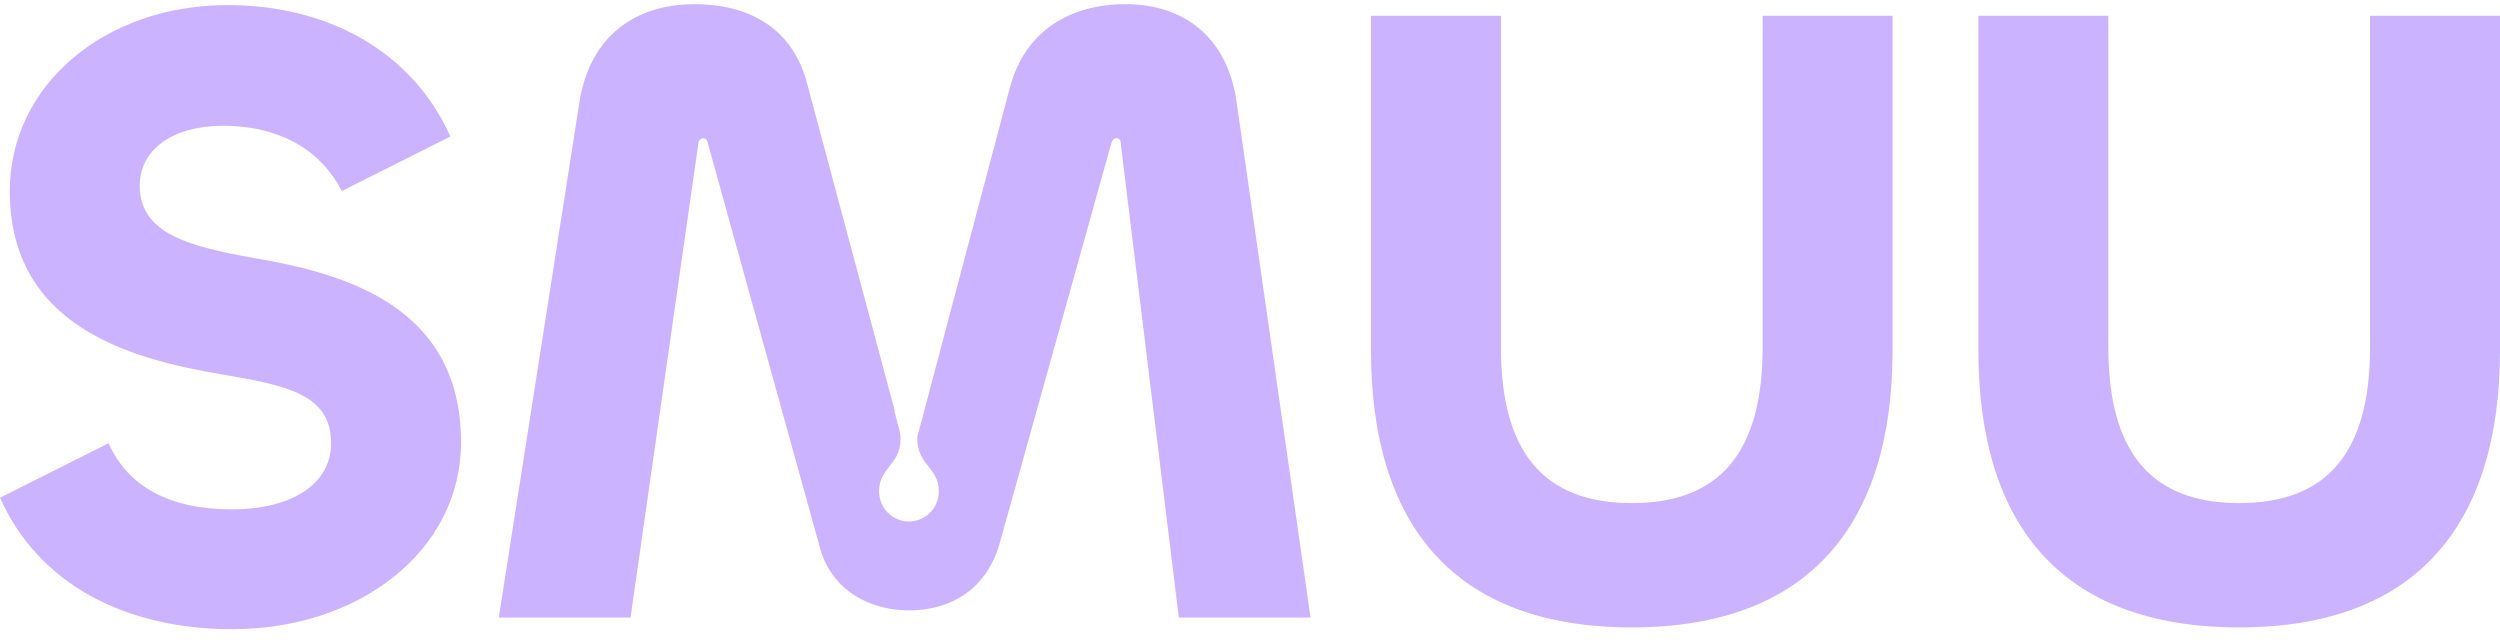
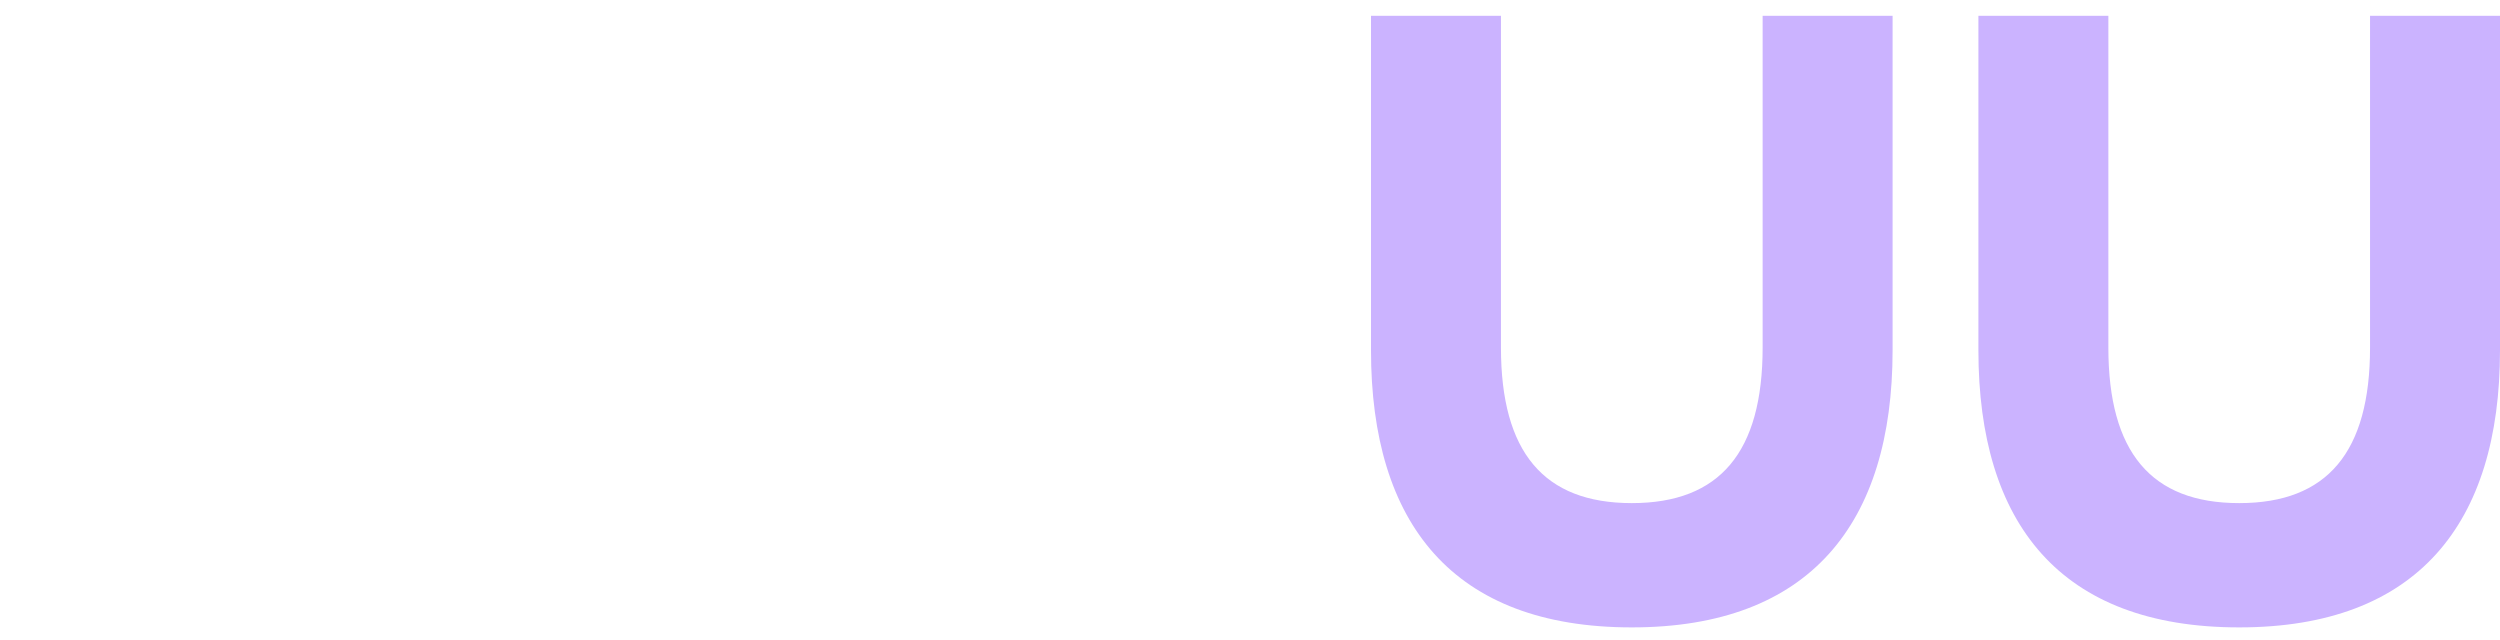
<svg xmlns="http://www.w3.org/2000/svg" width="168" height="43" viewBox="0 0 168 43" fill="none">
-   <path d="M15.611 42.281C8.374 42.281 2.572 39.217 0 33.449L7.297 29.783C8.613 32.728 11.424 34.23 15.611 34.23C19.38 34.23 22.251 32.667 22.251 29.783C22.251 26.424 19.09 25.88 14.913 25.16L14.894 25.157C8.852 24.135 0.658 21.972 0.658 12.839C0.658 5.749 6.998 0.341 15.312 0.341C21.952 0.341 27.694 3.406 30.266 9.174L22.968 12.839C21.652 10.255 19.021 8.453 14.953 8.453C11.664 8.453 9.391 10.015 9.391 12.479C9.391 15.723 12.74 16.564 17.107 17.346C23.088 18.367 30.983 20.53 30.983 29.723C30.983 36.994 24.165 42.281 15.611 42.281Z" fill="#CBB3FF" />
-   <path d="M42.372 41.5H33.519L38.962 6.71C39.68 2.504 42.611 0.281 46.678 0.281C50.267 0.281 53.318 1.843 54.275 5.749L60.133 27.624H60.101L60.391 28.723C60.391 28.723 60.518 29.129 60.518 29.469C60.518 30.393 60.139 30.874 59.769 31.343C59.417 31.791 59.073 32.227 59.073 33.026C59.073 34.14 59.971 35.043 61.08 35.044C62.189 35.044 63.088 34.14 63.088 33.026C63.088 32.227 62.744 31.791 62.392 31.343C62.022 30.874 61.643 30.393 61.643 29.469C61.643 29.428 61.645 29.385 61.648 29.343L67.852 5.929C68.869 2.024 71.98 0.281 75.628 0.281C79.636 0.281 82.507 2.565 83.105 6.891L88.069 41.5H79.217L75.329 9.775C75.329 9.474 75.269 9.294 75.03 9.294C74.851 9.294 74.731 9.414 74.671 9.655L67.195 36.453C66.357 39.517 63.965 41.019 61.093 41.019C58.342 41.019 55.77 39.577 55.052 36.633L47.576 9.655C47.516 9.354 47.396 9.294 47.277 9.294C47.097 9.294 46.918 9.414 46.918 9.715L42.372 41.5Z" fill="#CBB3FF" />
  <path d="M109.657 42.161C97.634 42.161 92.131 35.191 92.131 23.535V1.062H100.864V23.354C100.864 30.384 103.735 33.809 109.657 33.809C115.578 33.809 118.449 30.384 118.449 23.354V1.062H127.182V23.535C127.182 35.191 121.619 42.161 109.657 42.161Z" fill="#CBB3FF" />
  <path d="M150.475 42.161C138.452 42.161 132.949 35.191 132.949 23.535V1.062H141.682V23.354C141.682 30.384 144.553 33.809 150.475 33.809C156.396 33.809 159.267 30.384 159.267 23.354V1.062H168V23.535C168 35.191 162.437 42.161 150.475 42.161Z" fill="#CBB3FF" />
</svg>